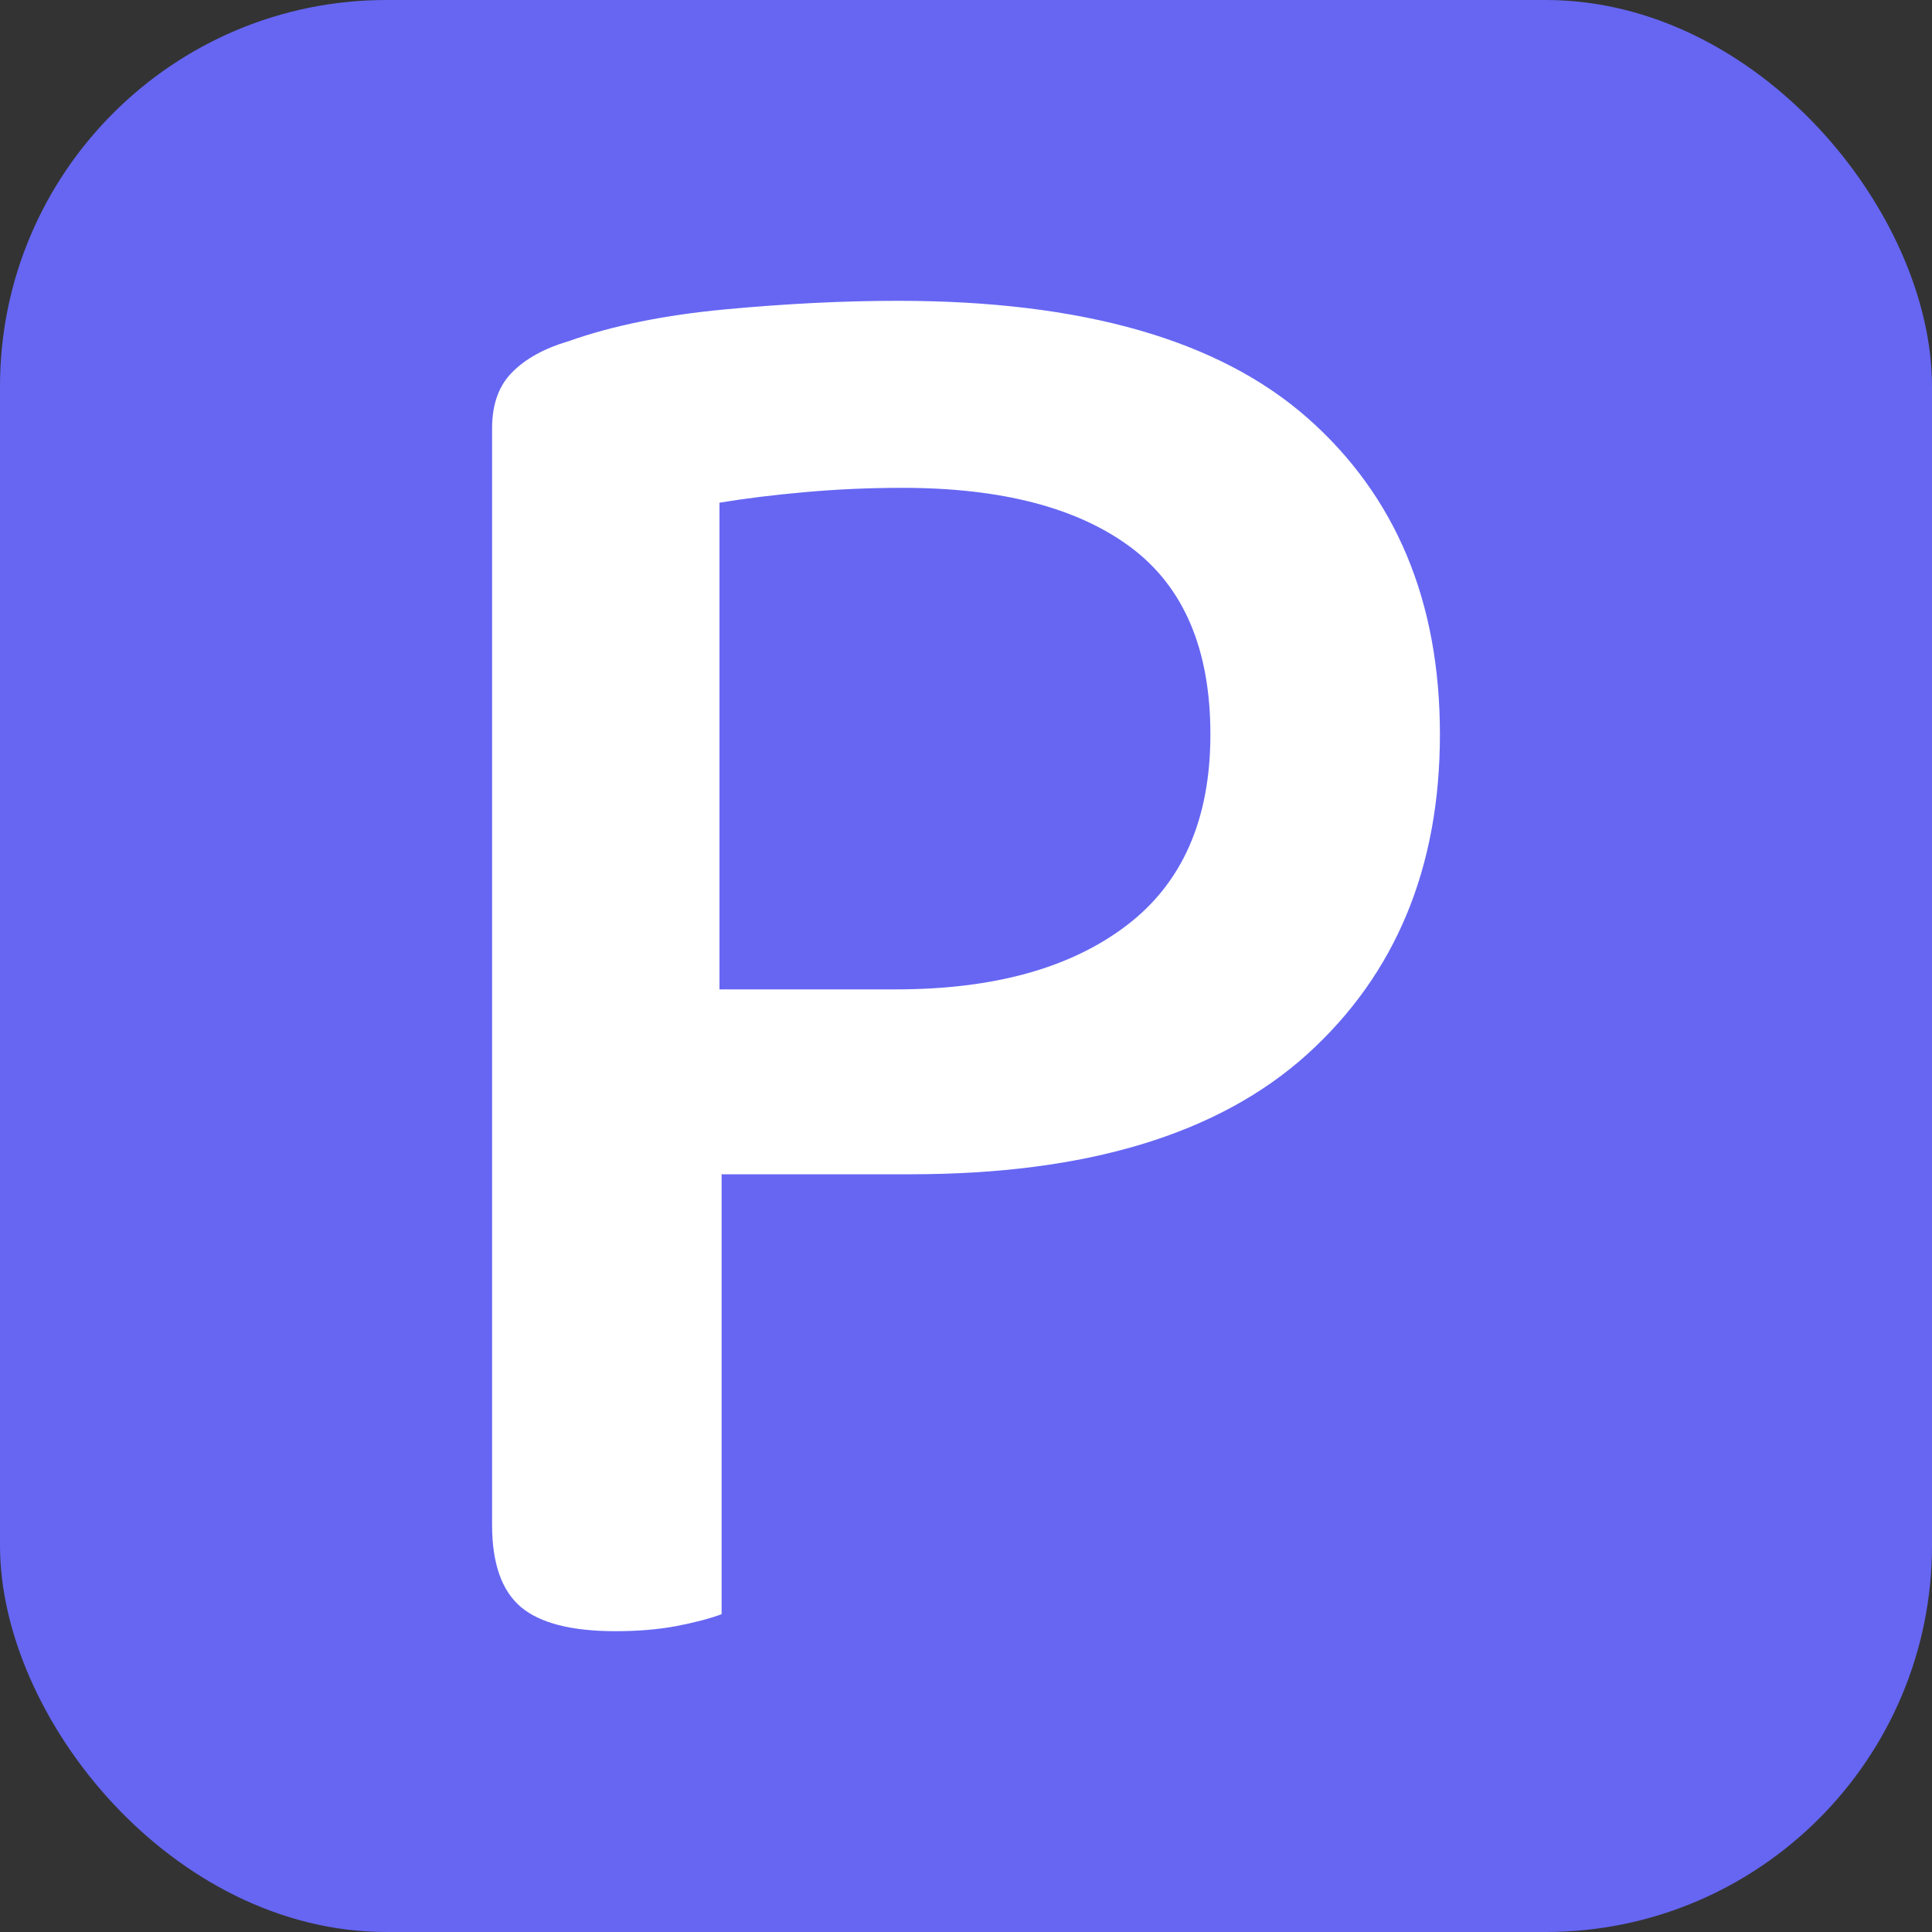
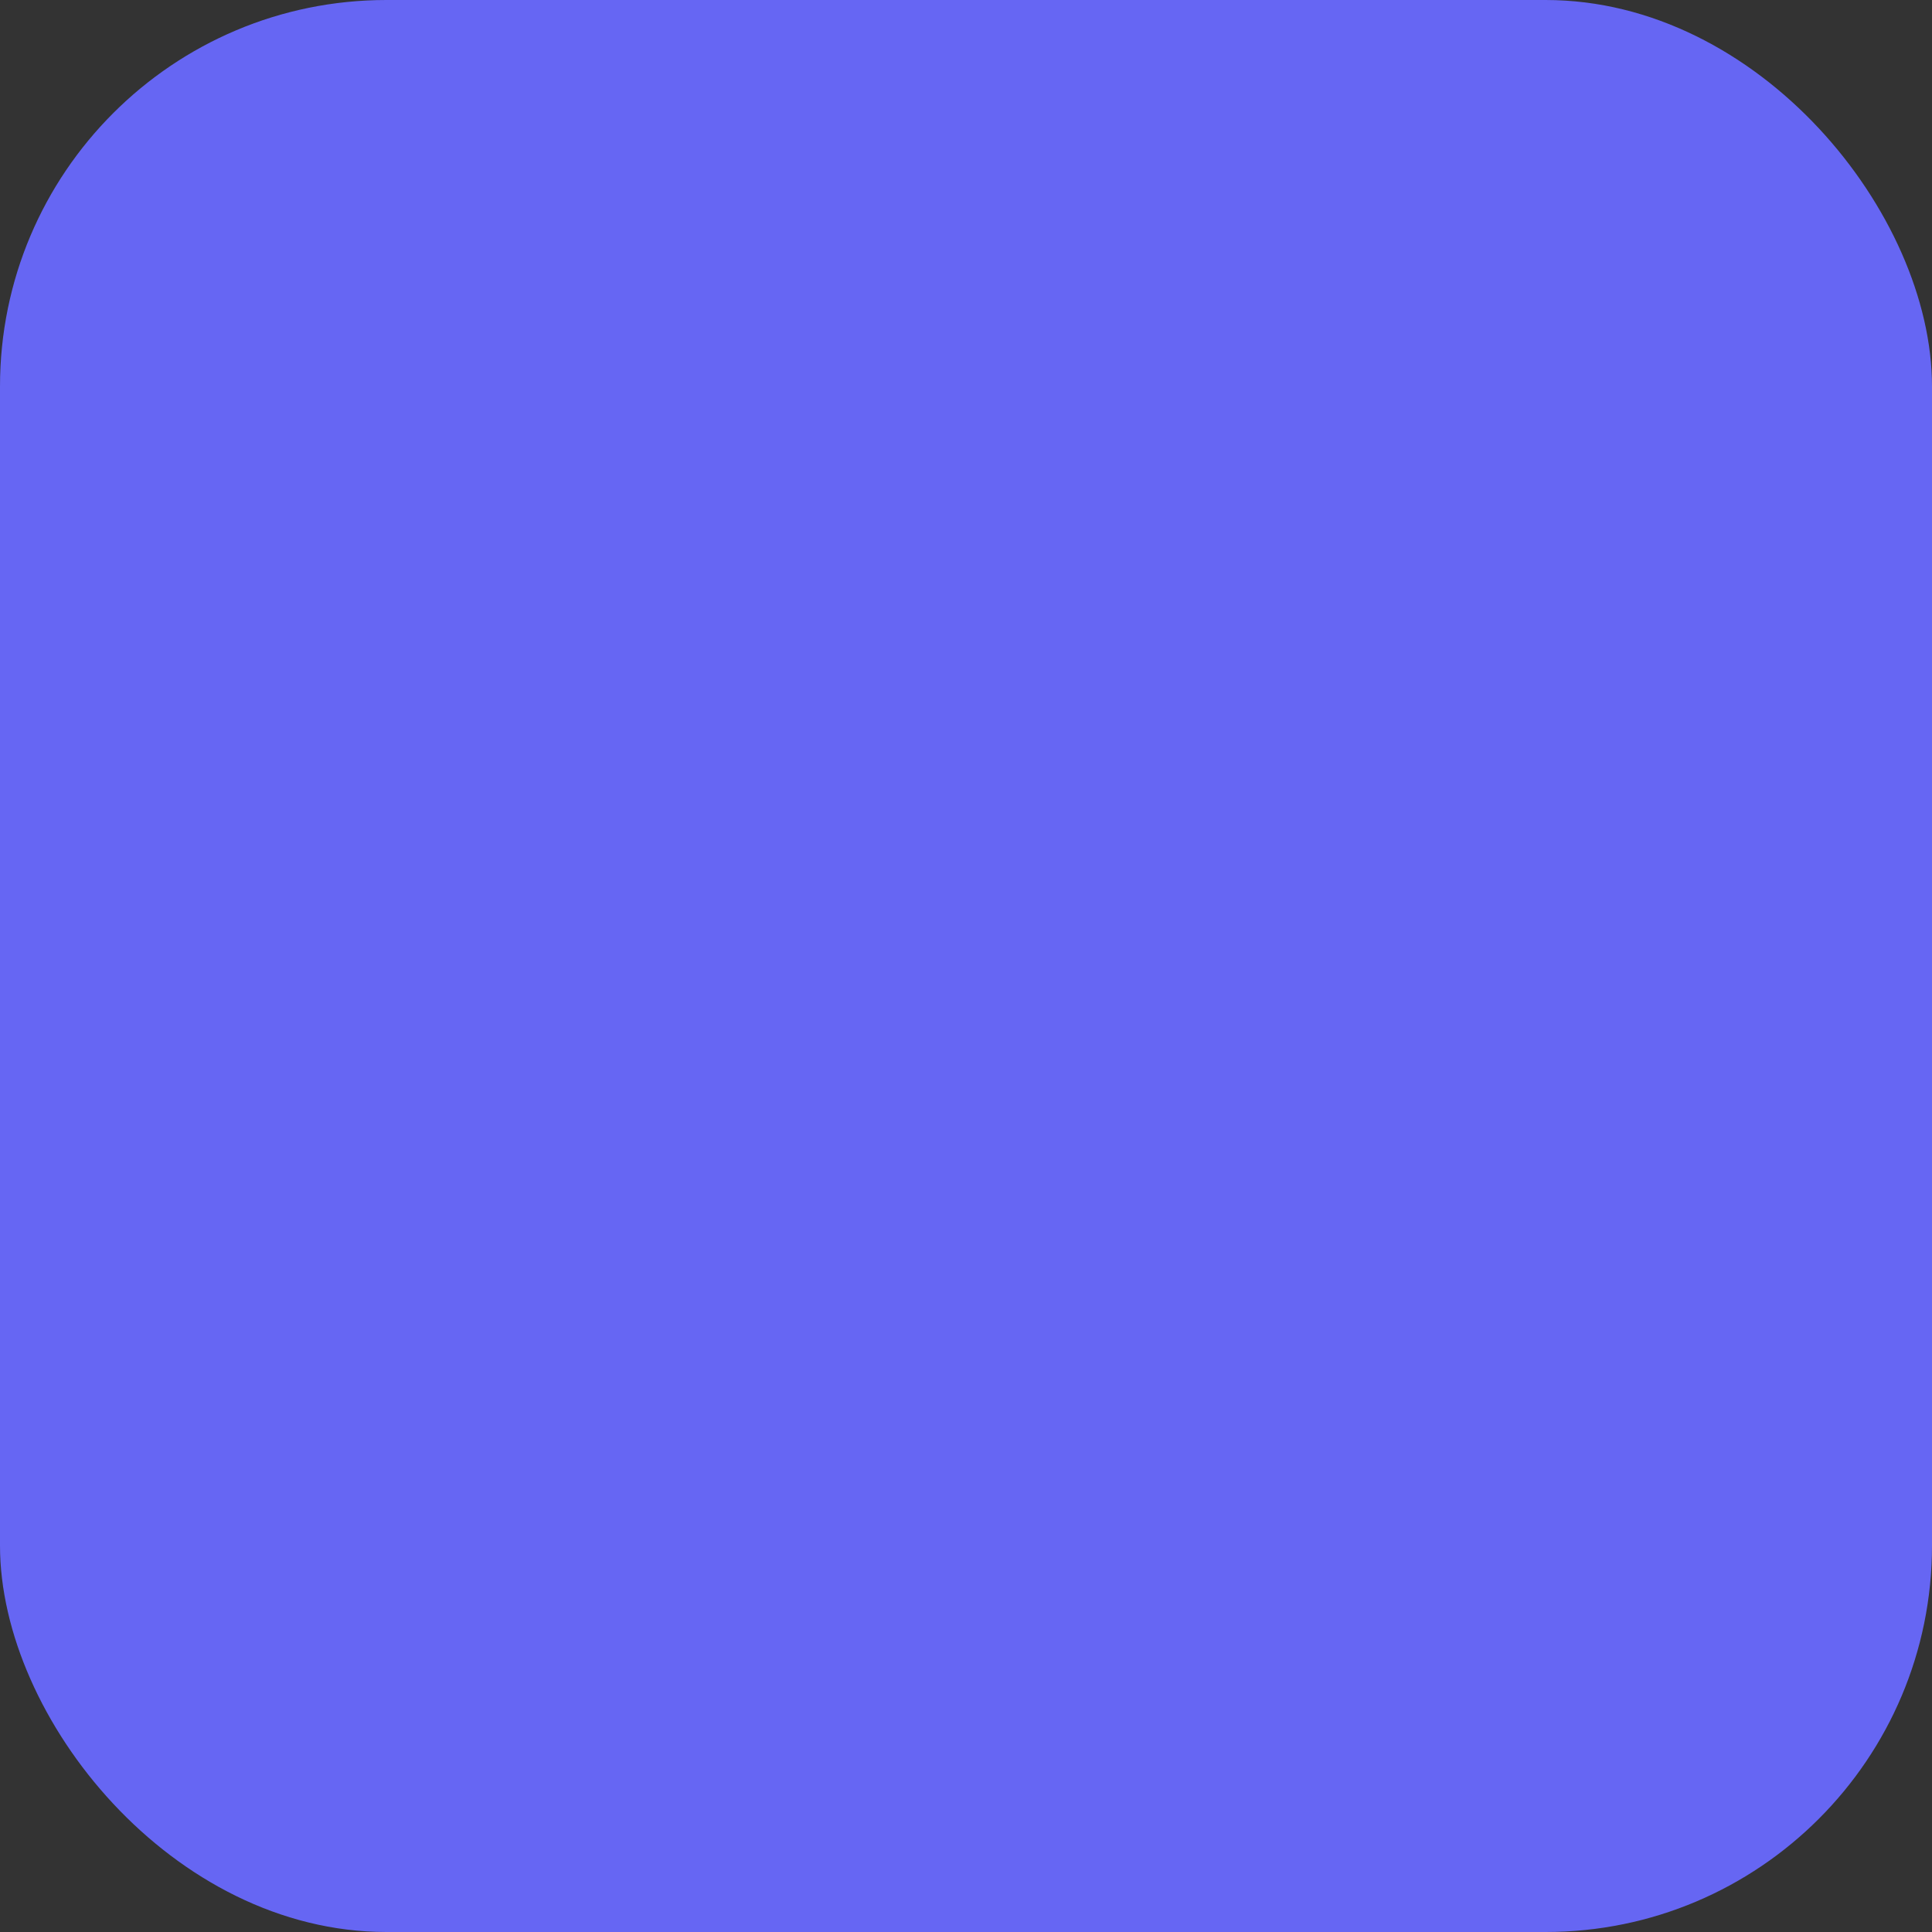
<svg xmlns="http://www.w3.org/2000/svg" width="256" height="256" viewBox="0 0 100 100">
  <rect x="0" y="0" width="100" height="100" fill="#333333" stroke="none" />
  <rect width="100" height="100" rx="20" fill="#6666f3" />
-   <path d="M47.14 60.78L37.35 60.78L37.35 83.55Q36.47 83.88 35.04 84.16Q33.61 84.43 31.85 84.43L31.85 84.43Q28.44 84.43 26.95 83.17Q25.47 81.90 25.47 78.93L25.47 78.93L25.47 22.17Q25.47 20.30 26.52 19.26Q27.56 18.21 29.43 17.66L29.43 17.66Q32.84 16.45 37.57 16.01Q42.30 15.57 46.48 15.57L46.48 15.57Q60.78 15.57 67.66 21.62Q74.53 27.67 74.53 38.01L74.53 38.01Q74.53 48.35 67.66 54.57Q60.78 60.78 47.14 60.78L47.14 60.78ZM37.24 51.21L46.37 51.21Q53.96 51.21 58.30 47.91Q62.65 44.61 62.65 38.01L62.65 38.01Q62.65 31.41 58.53 28.33Q54.40 25.25 46.70 25.25L46.70 25.25Q44.17 25.25 41.70 25.47Q39.22 25.69 37.24 26.02L37.24 26.02L37.24 51.21Z" fill="#fff" />
</svg>